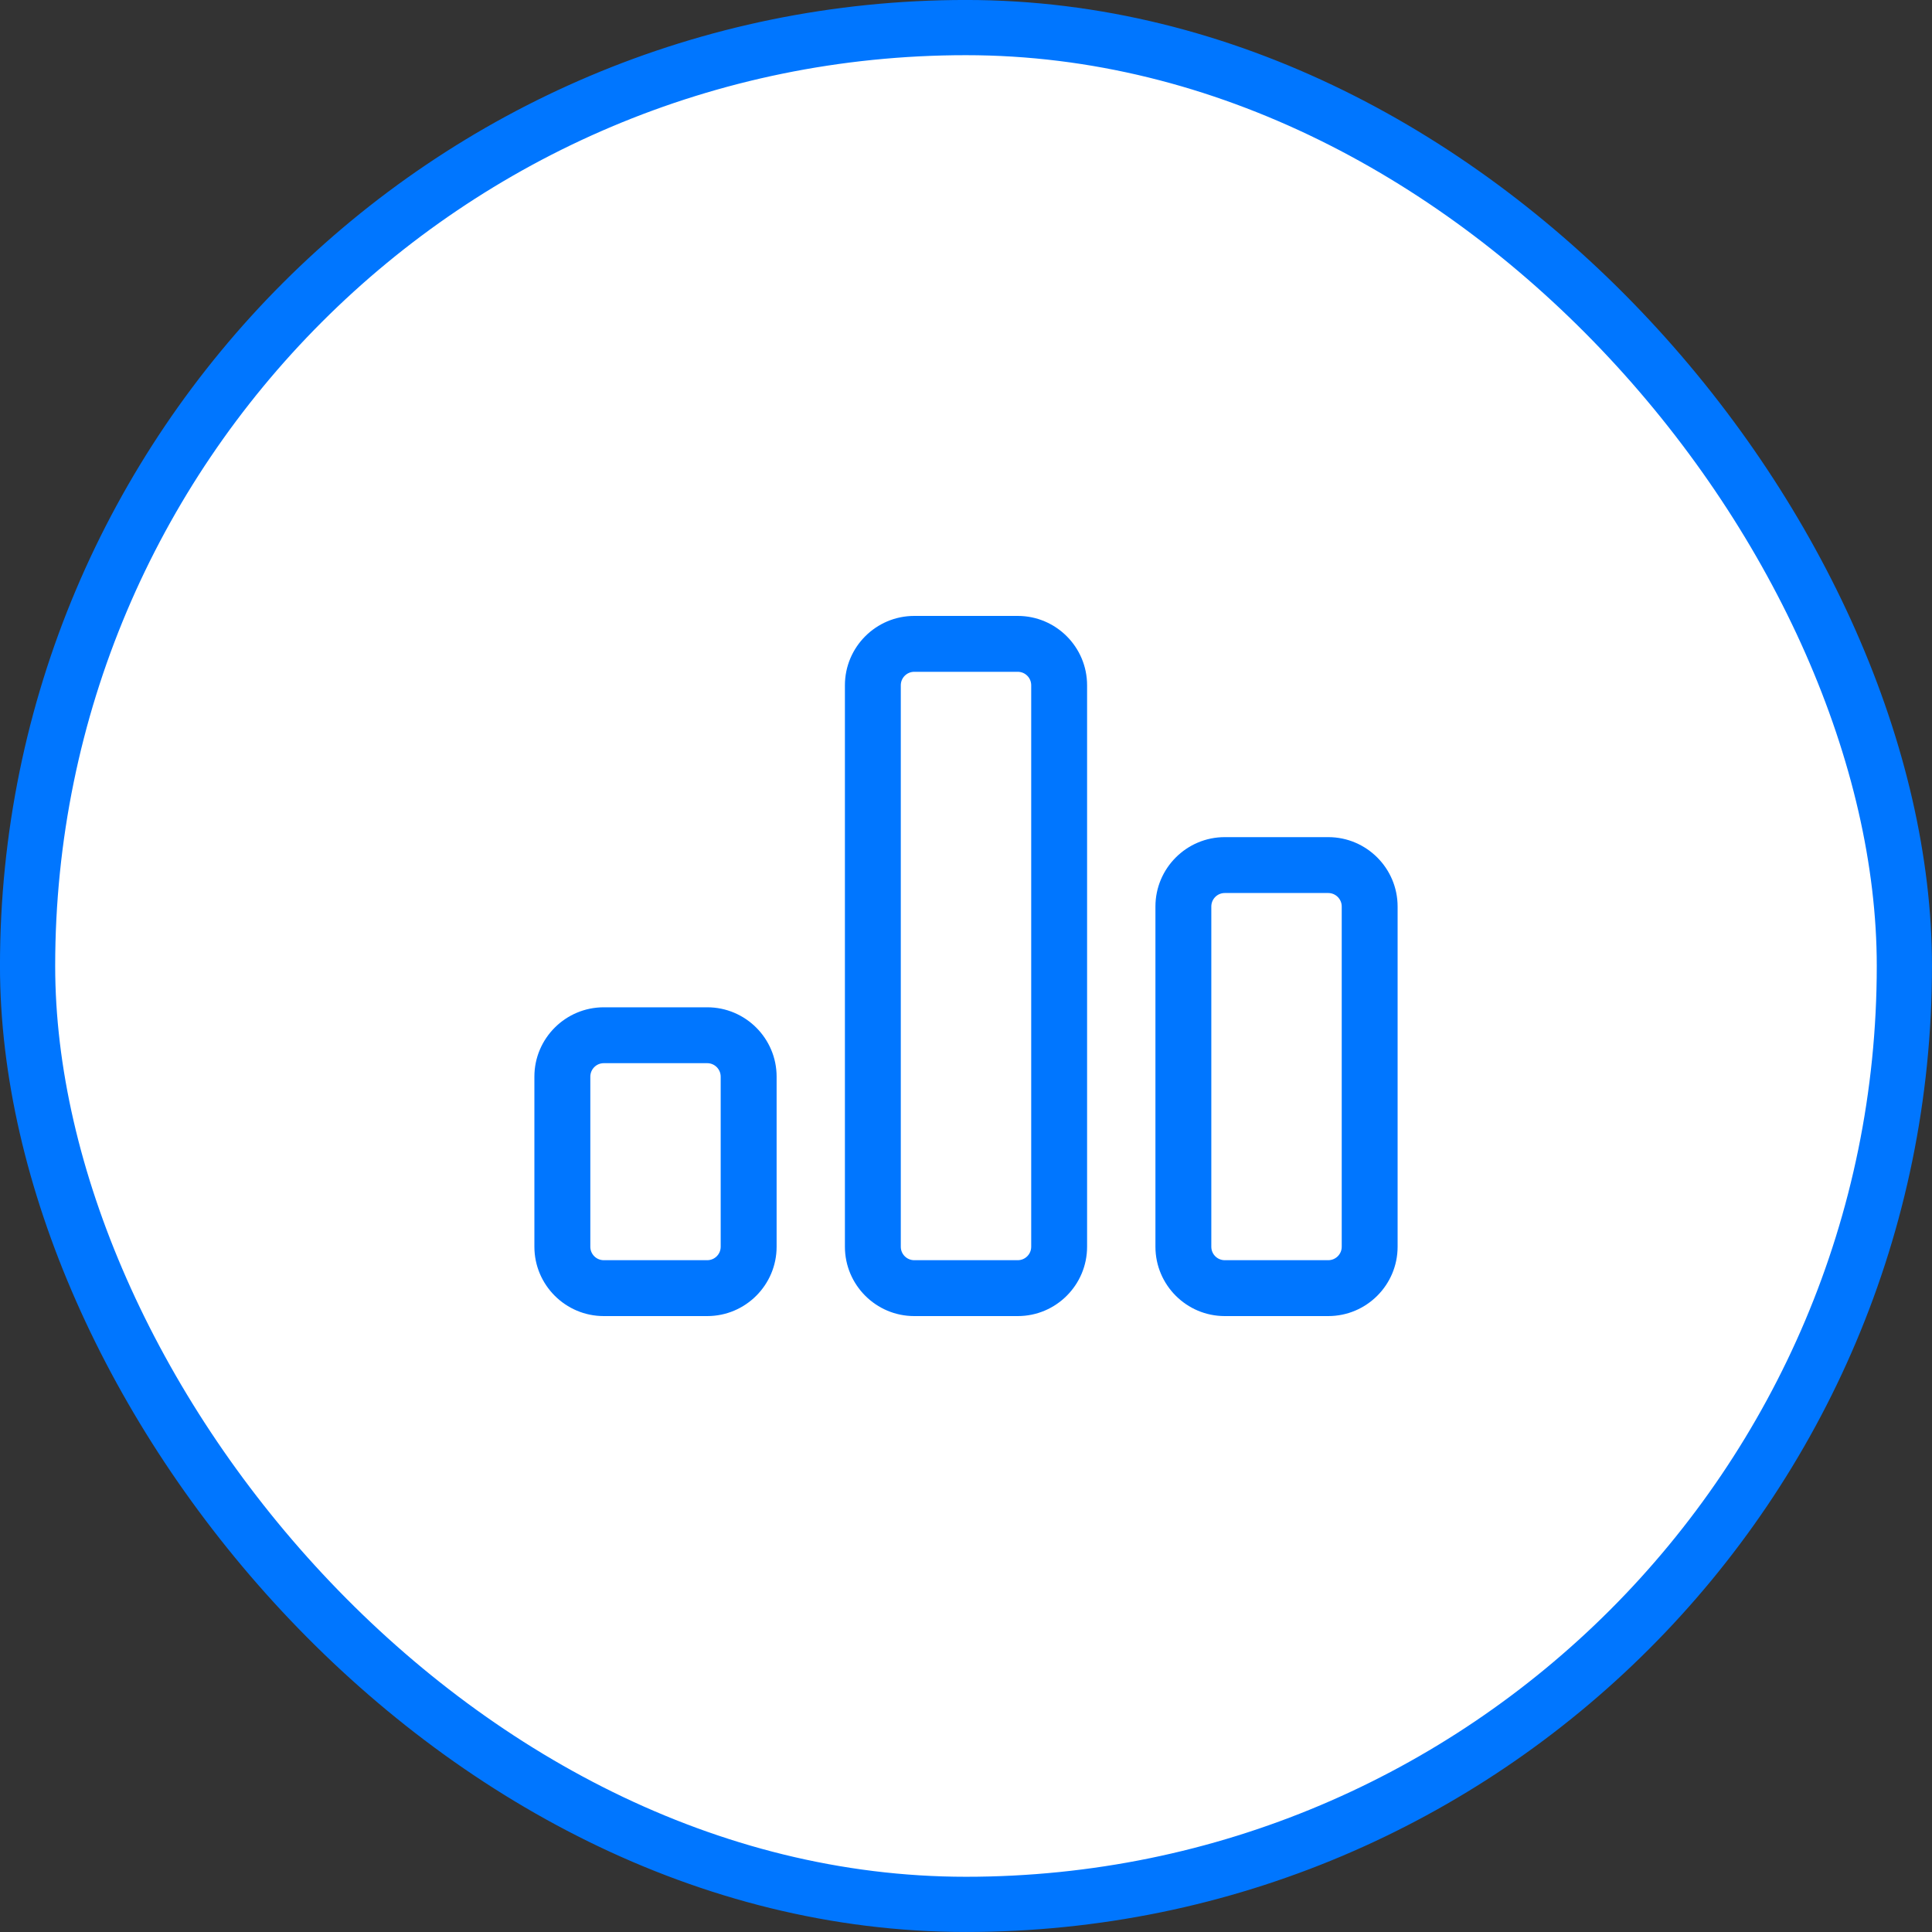
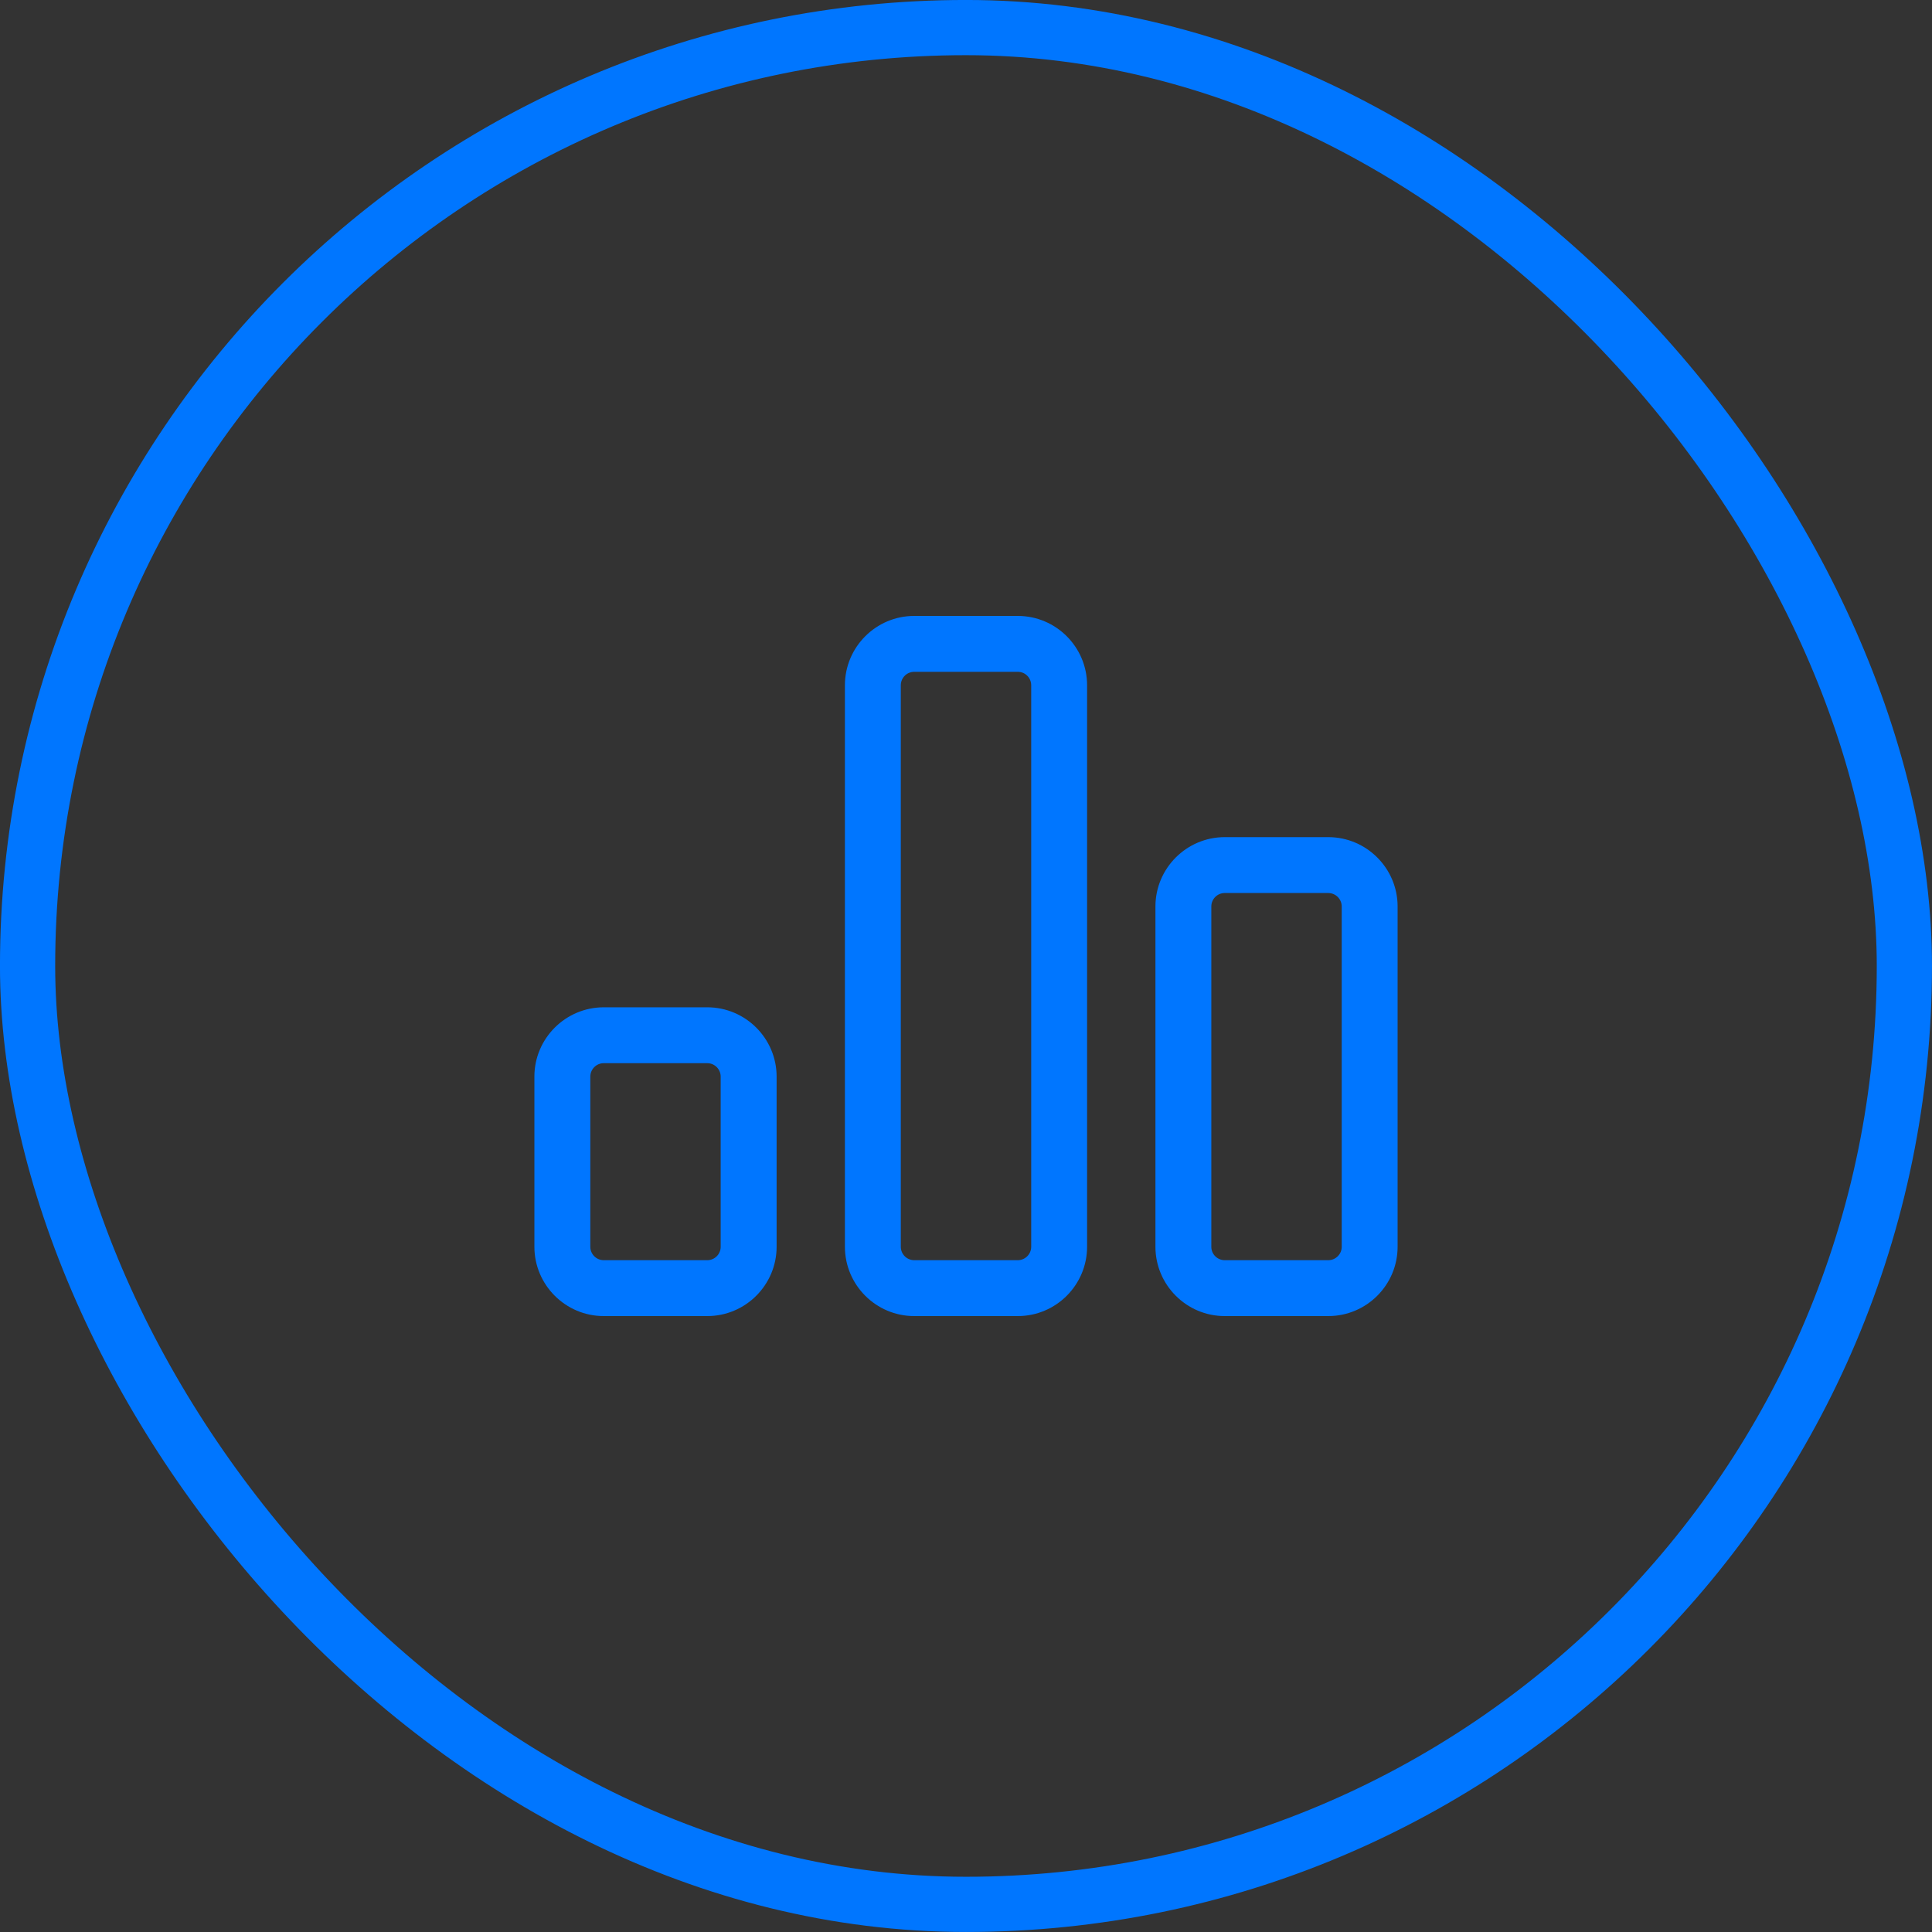
<svg xmlns="http://www.w3.org/2000/svg" width="40" height="40" viewBox="0 0 40 40" fill="none">
  <rect x="0" y="0" width="40" height="40" fill="#333333" stroke="none" />
-   <rect x="0.571" y="0.571" width="38.857" height="38.857" rx="19.429" fill="white" />
  <rect x="0.571" y="0.571" width="38.857" height="38.857" rx="19.429" stroke="#0076FF" stroke-width="1.143" />
  <path d="M14.643 20.855H12.5C11.709 20.855 11.064 21.499 11.064 22.29V25.812C11.064 26.604 11.709 27.248 12.5 27.248H14.643C15.434 27.248 16.079 26.604 16.079 25.812V22.29C16.079 21.499 15.434 20.855 14.643 20.855ZM14.921 25.813C14.921 25.966 14.797 26.091 14.643 26.091H12.5C12.347 26.091 12.222 25.966 12.222 25.813V22.291C12.222 22.138 12.346 22.012 12.5 22.012H14.643C14.796 22.012 14.921 22.137 14.921 22.291V25.813Z" fill="#0076FF" />
  <path d="M21.072 12.752H18.928C18.137 12.752 17.493 13.396 17.493 14.188V25.812C17.493 26.604 18.137 27.248 18.928 27.248H21.072C21.863 27.248 22.507 26.604 22.507 25.812V14.188C22.507 13.396 21.863 12.752 21.072 12.752ZM21.35 25.813C21.35 25.966 21.225 26.091 21.072 26.091H18.928C18.775 26.091 18.65 25.966 18.65 25.813V14.188C18.65 14.034 18.775 13.909 18.928 13.909H21.072C21.225 13.909 21.35 14.033 21.35 14.188V25.813Z" fill="#0076FF" />
  <path d="M27.5 17.332H25.357C24.566 17.332 23.922 17.977 23.922 18.768V25.812C23.922 26.604 24.566 27.248 25.357 27.248H27.5C28.292 27.248 28.936 26.604 28.936 25.812V18.768C28.936 17.977 28.292 17.332 27.5 17.332ZM27.779 25.813C27.779 25.966 27.654 26.091 27.5 26.091H25.357C25.204 26.091 25.079 25.967 25.079 25.813V18.768C25.079 18.614 25.203 18.489 25.357 18.489H27.5C27.653 18.489 27.779 18.614 27.779 18.768V25.813Z" fill="#0076FF" />
</svg>